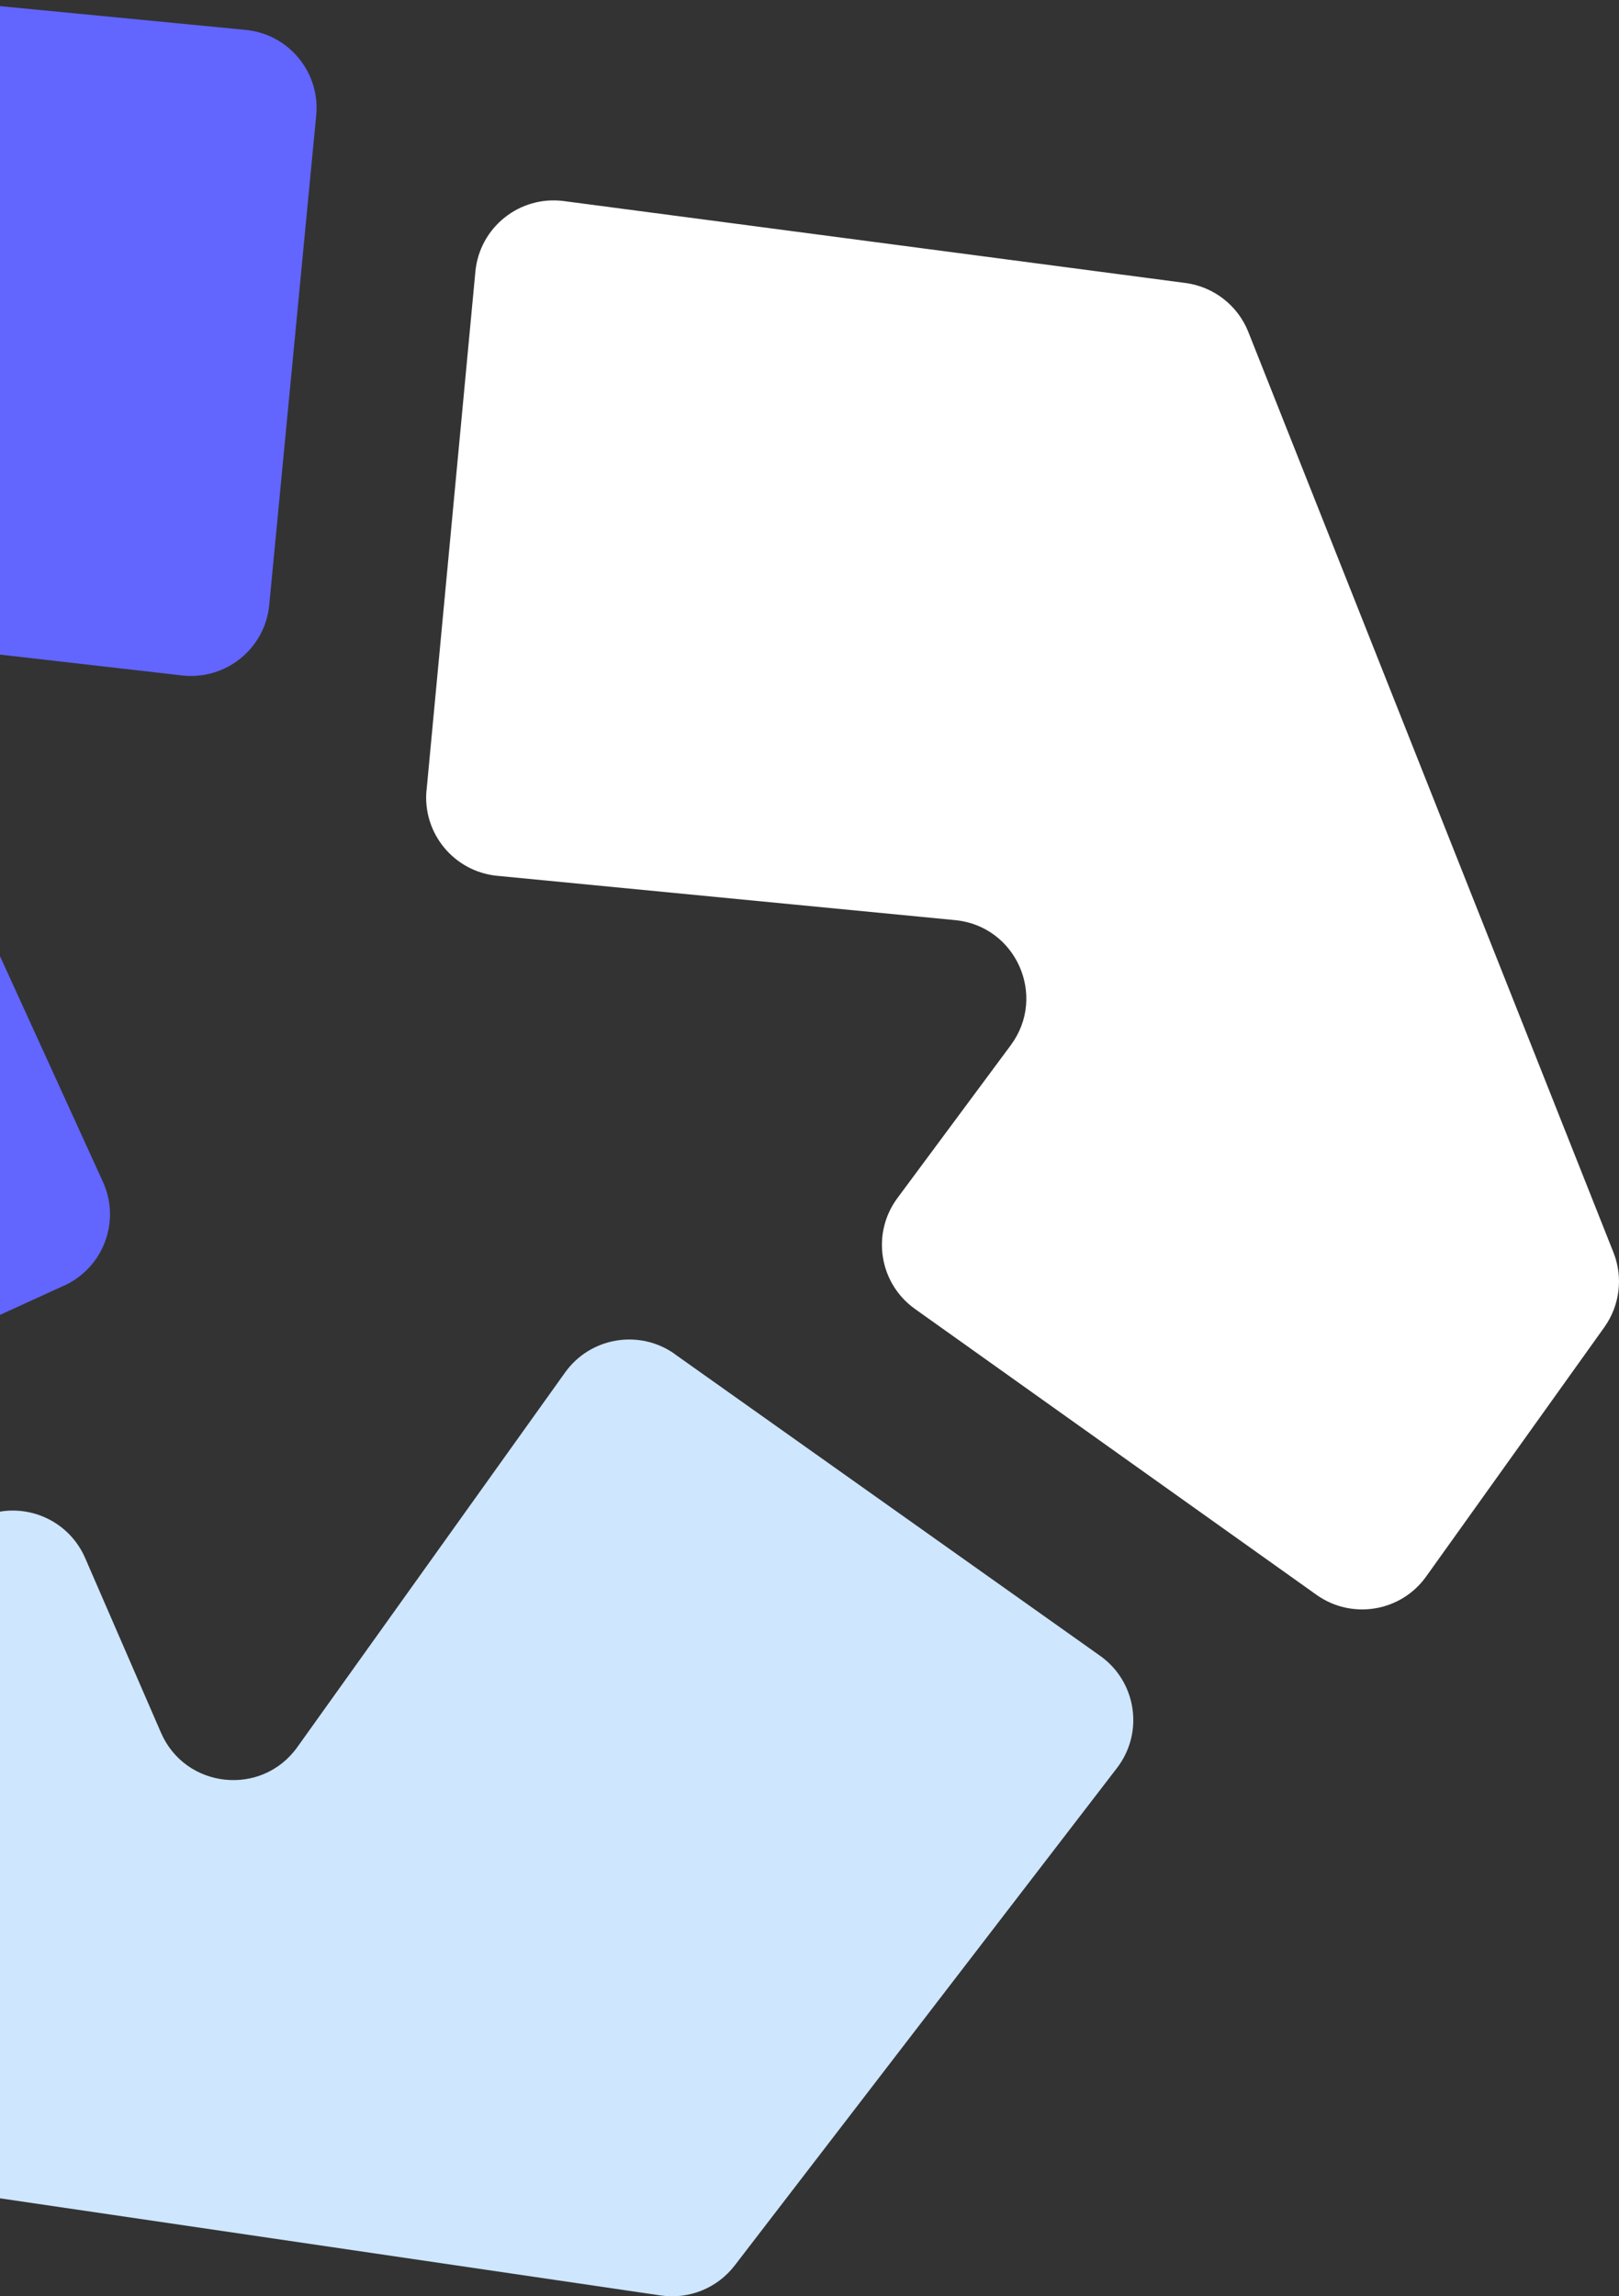
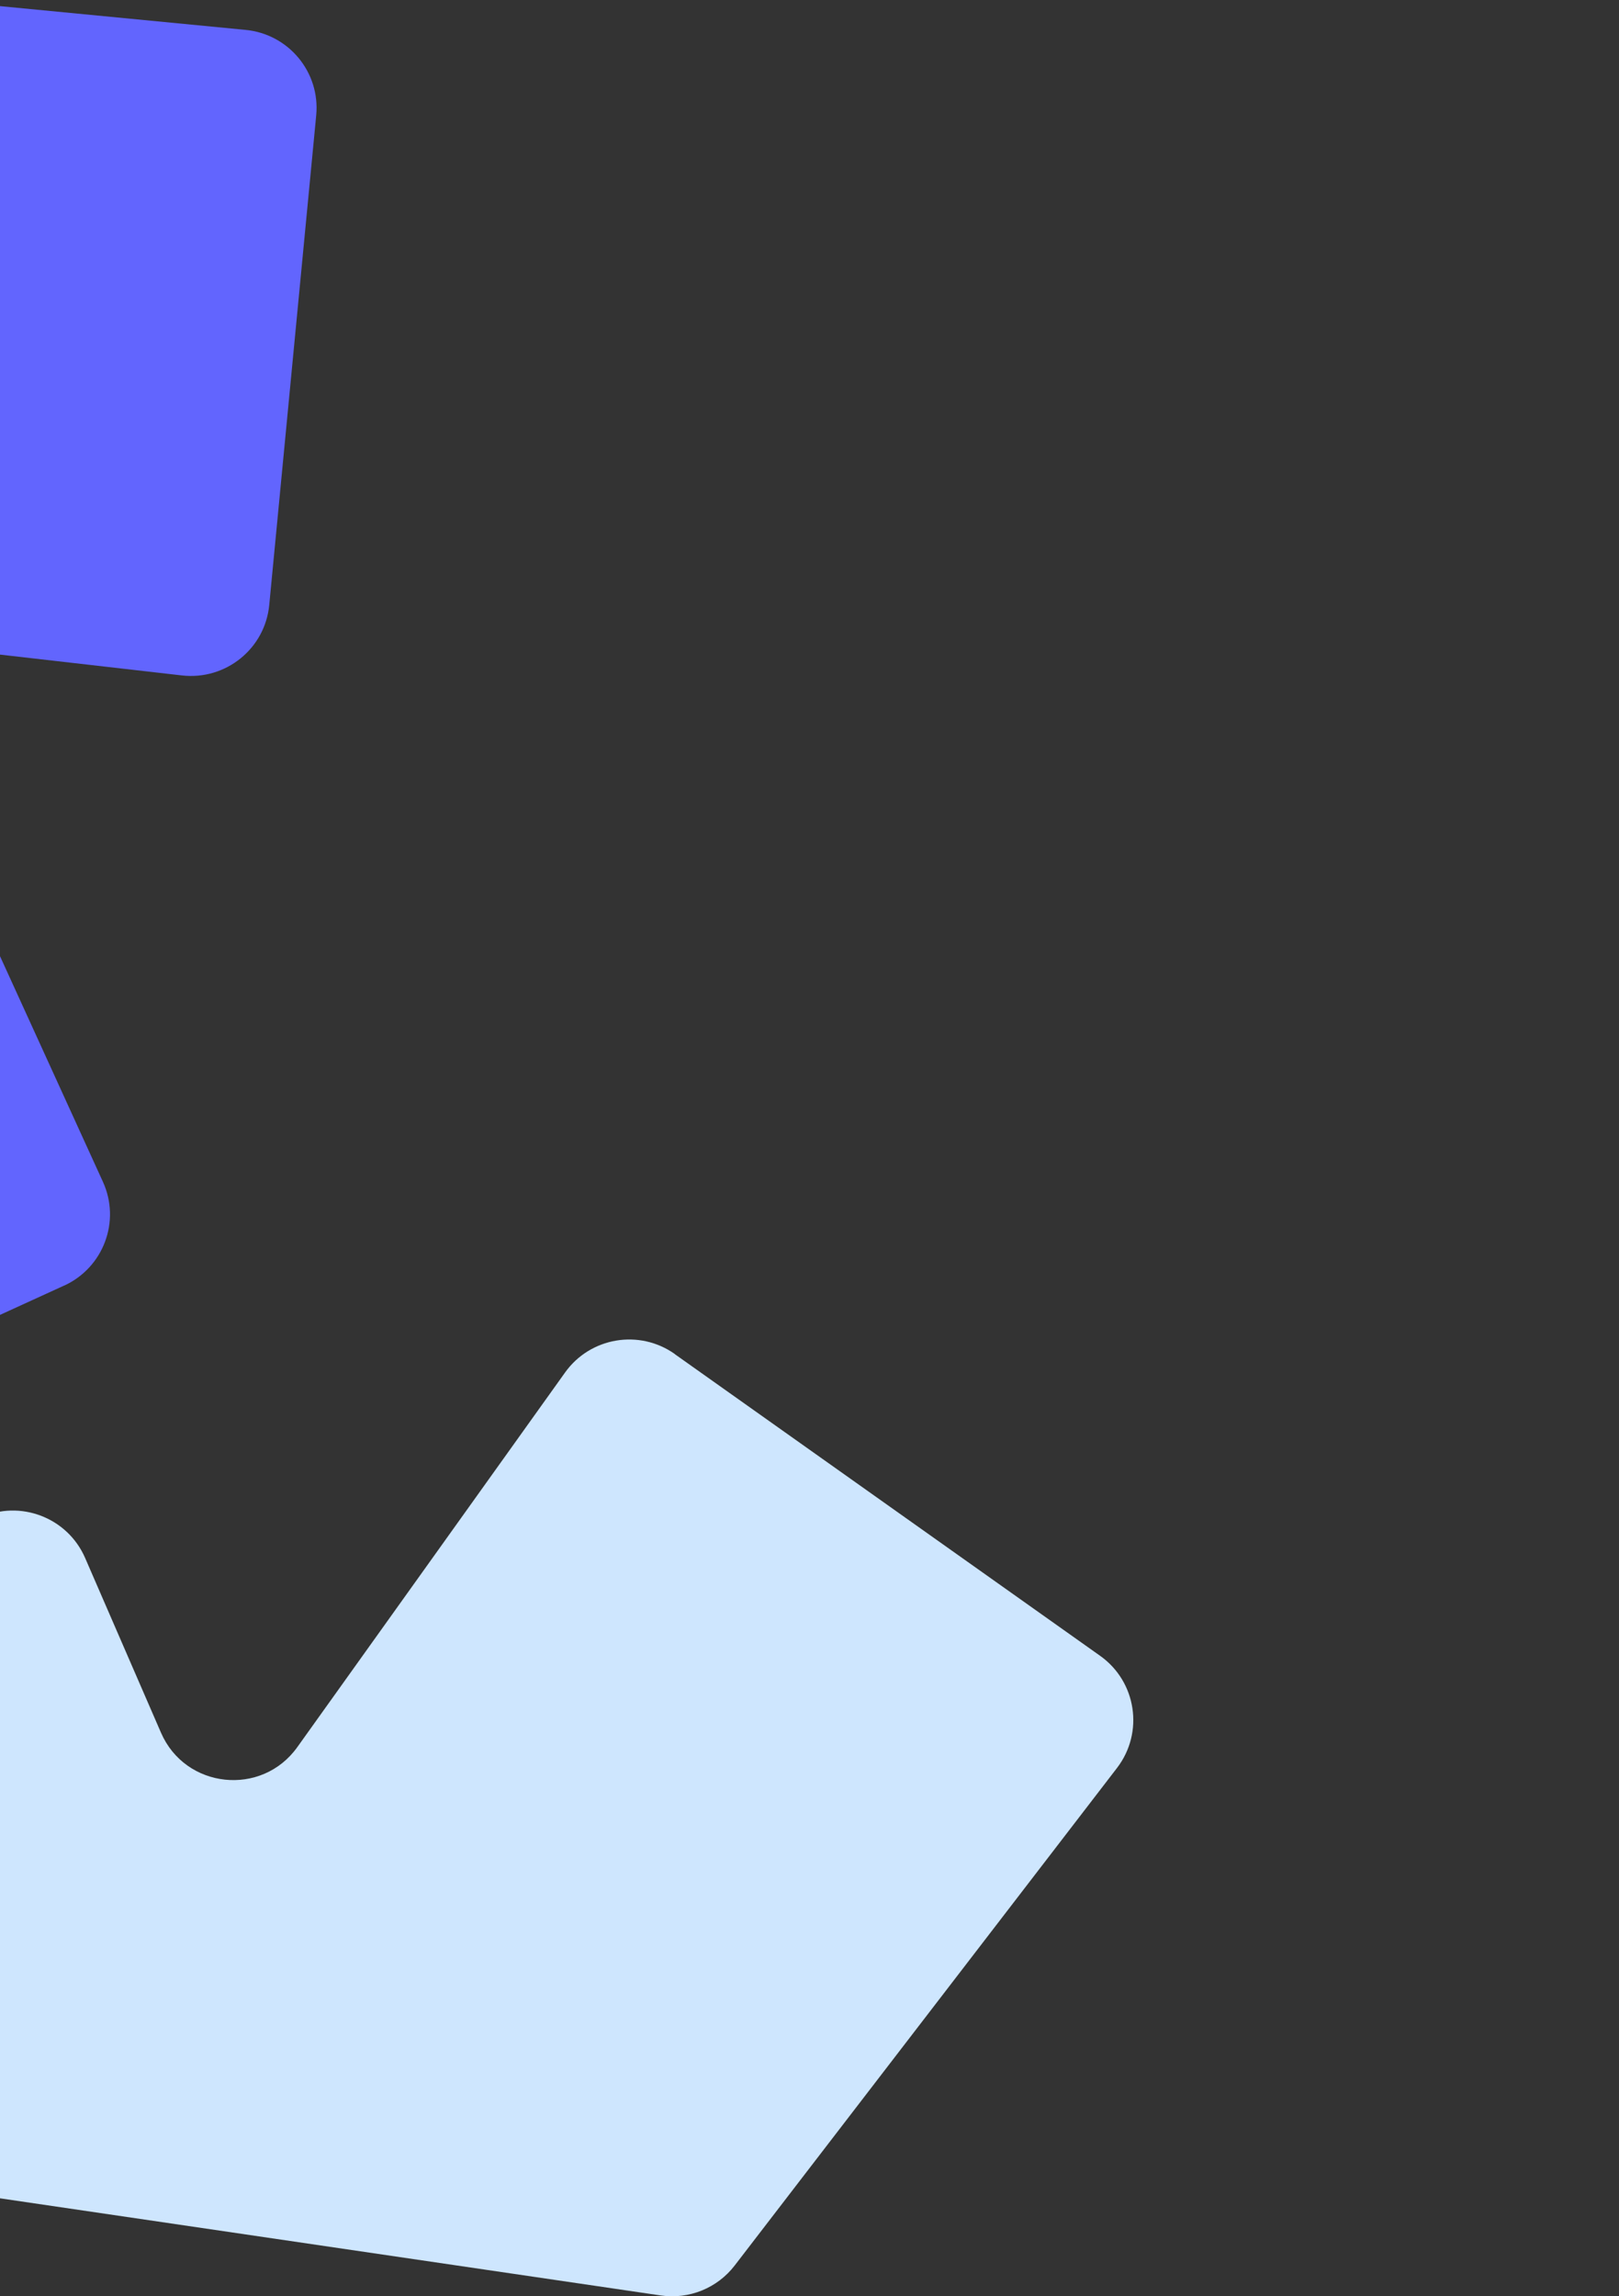
<svg xmlns="http://www.w3.org/2000/svg" width="330" height="468" viewBox="0 0 330 468" fill="none">
  <rect x="0" y="0" width="330" height="468" fill="#333333" stroke="none" />
  <path d="M137.527 275.969L224.241 337.469C231.656 342.735 233.22 353.093 227.688 360.312L149.75 461.726C146.202 466.341 140.438 468.67 134.675 467.831L-65.369 438.42C-70.756 437.624 -75.39 434.152 -77.649 429.19L-103.556 372.291C-107.22 364.233 -103.672 354.742 -95.606 351.068L-4.041 309.316C4.126 305.583 13.771 309.287 17.348 317.518L32.814 353.136C37.781 364.58 53.348 366.229 60.603 356.073L115.183 279.716C120.324 272.526 130.33 270.848 137.542 275.955L137.527 275.969Z" fill="#CEE6FE" />
  <path d="M13.073 262.007L-83.437 306.133C-91.691 309.911 -101.449 306.09 -104.919 297.711L-153.781 179.97C-156.007 174.62 -155.14 168.477 -151.54 163.935L-26.233 6.061C-22.851 1.807 -17.545 -0.457 -12.124 0.077L50.052 6.09C58.856 6.941 65.303 14.742 64.451 23.524L54.88 123.298C54.028 132.21 46.019 138.67 37.099 137.661L-1.441 133.248C-13.816 131.835 -23.01 144.438 -17.849 155.744L20.981 240.867C24.638 248.884 21.096 258.344 13.073 262.021V262.007Z" fill="#6265FE" />
-   <path d="M86.947 161.036L96.896 55.363C97.749 46.315 105.934 39.796 114.943 40.981L241.645 57.676C247.401 58.442 252.303 62.258 254.443 67.649L328.871 255.262C330.881 260.321 330.173 266.045 327.02 270.482L290.695 321.302C285.562 328.501 275.555 330.163 268.354 325.046L186.493 266.767C179.191 261.564 177.571 251.388 182.921 244.176L206.029 213.013C213.448 202.996 207.099 188.73 194.692 187.531L101.35 178.497C92.558 177.644 86.109 169.839 86.933 161.051L86.947 161.036Z" fill="white" />
</svg>